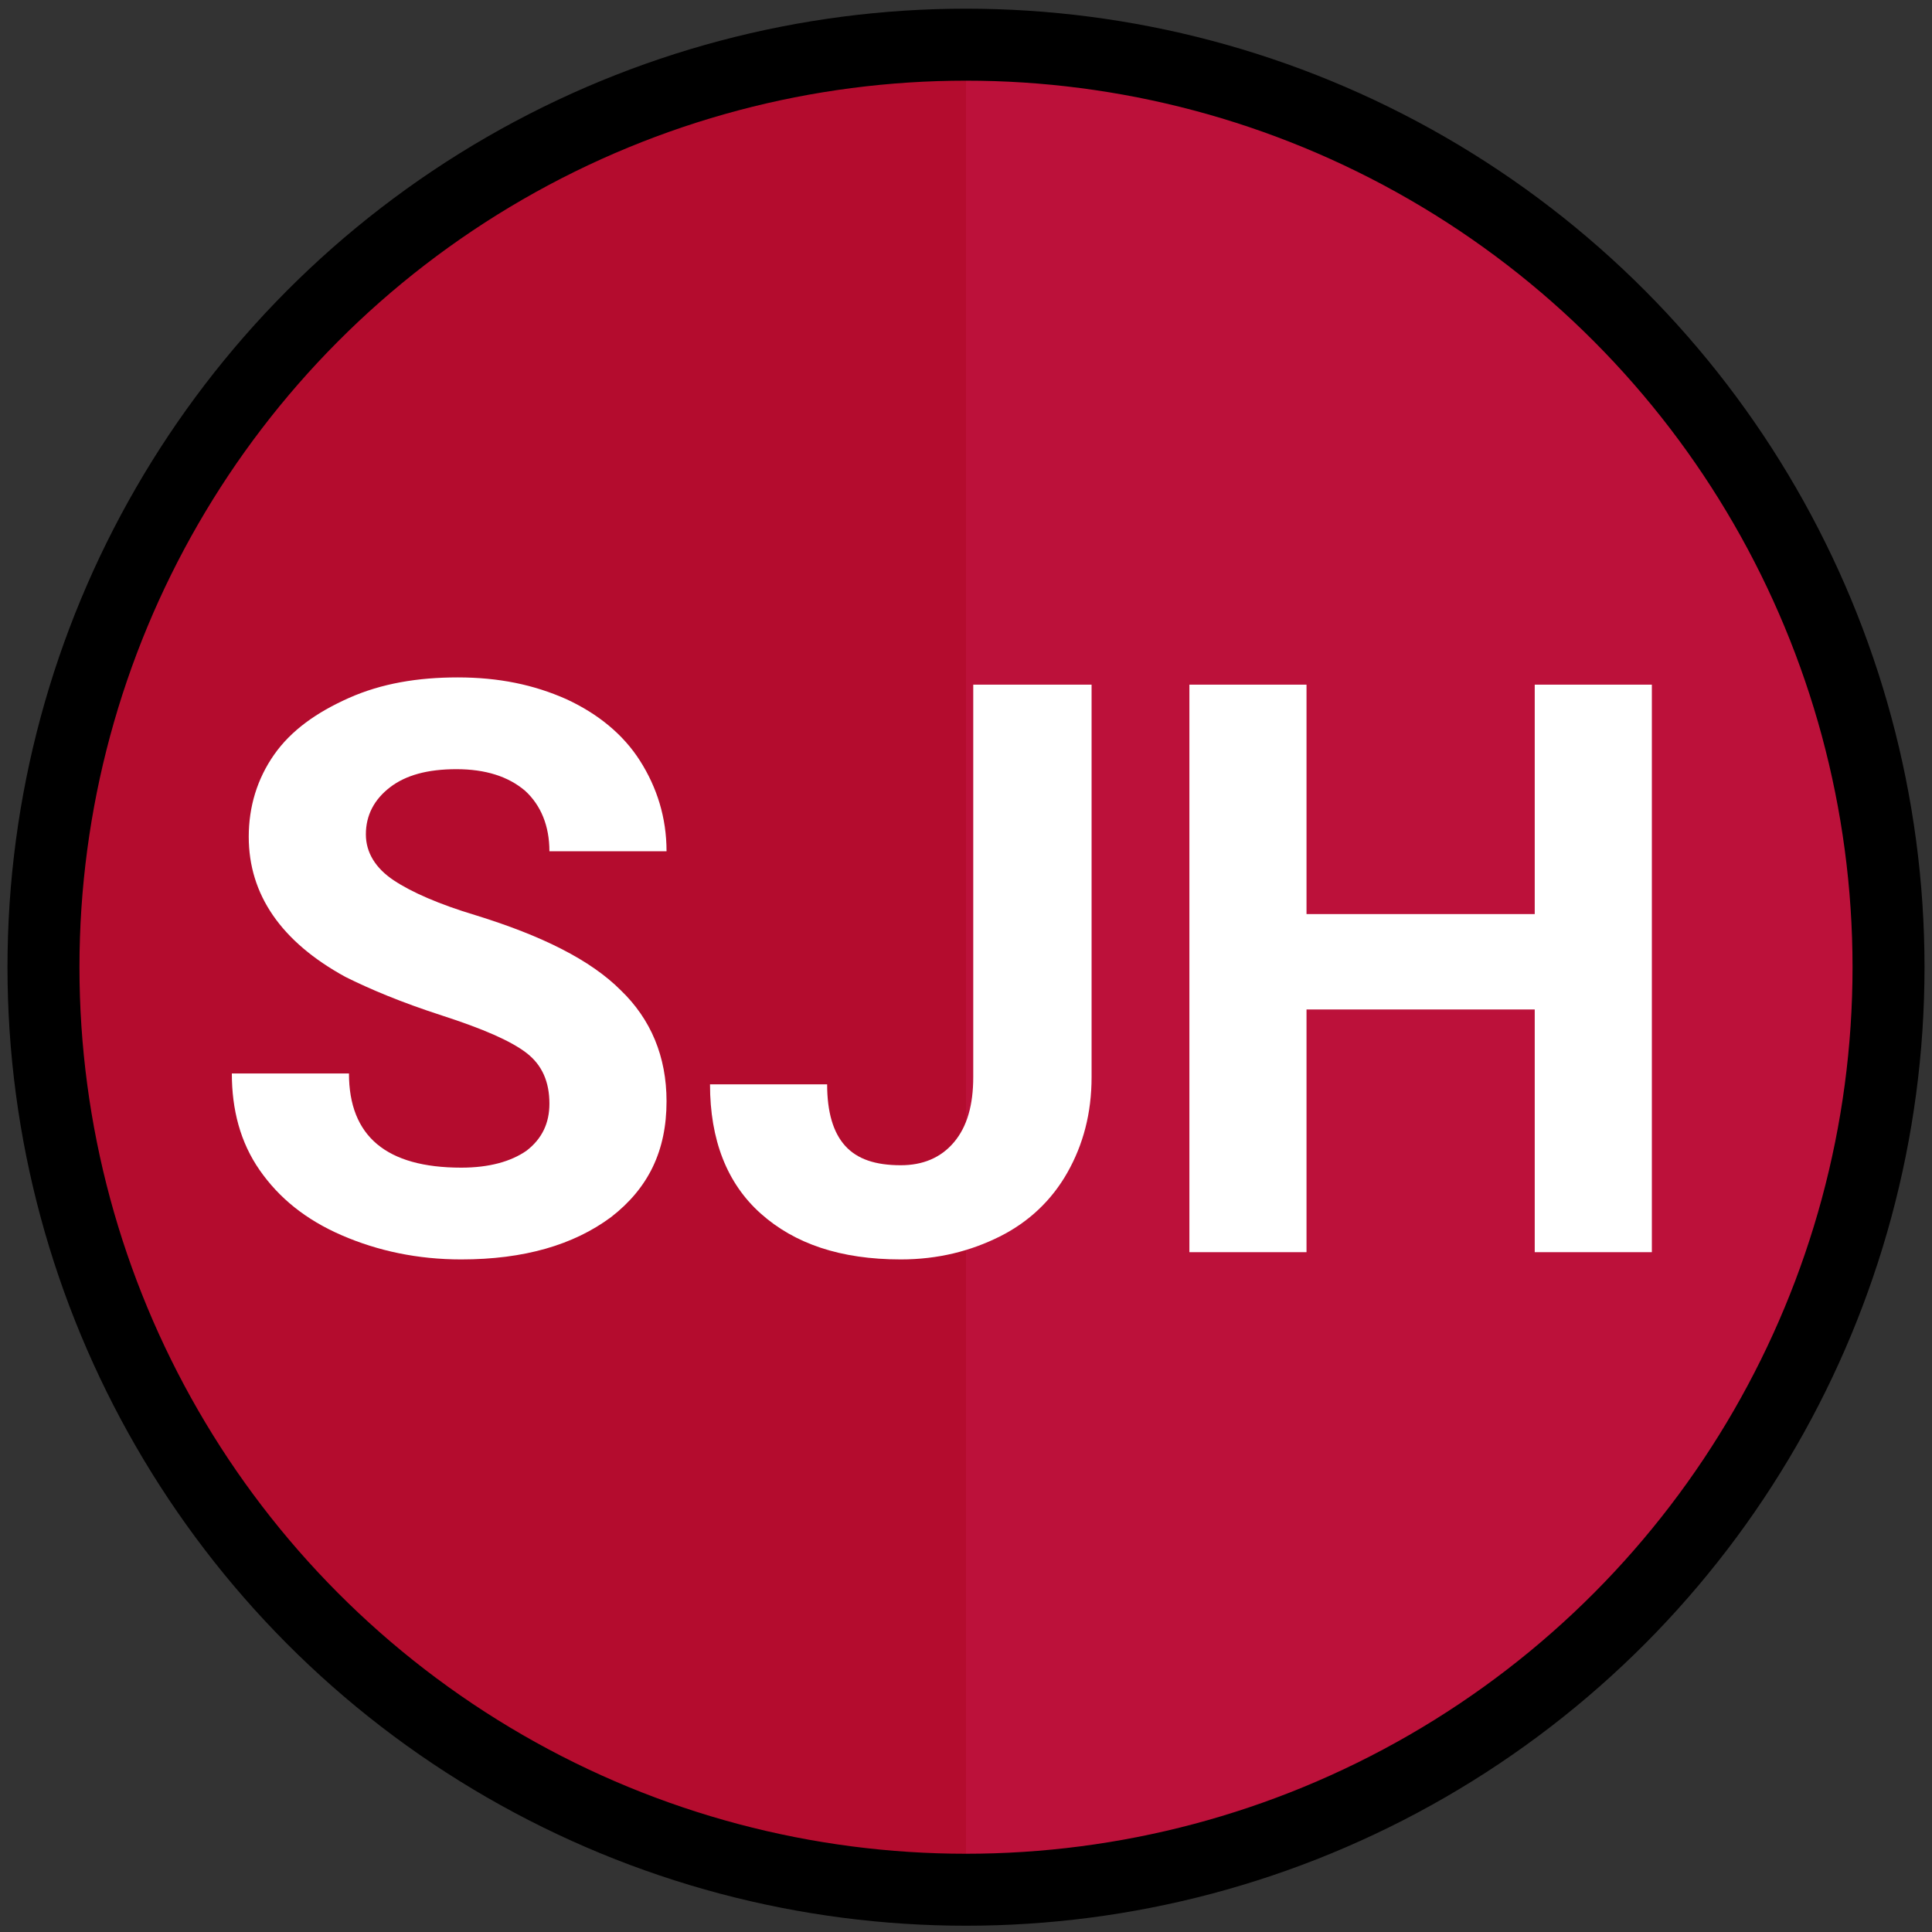
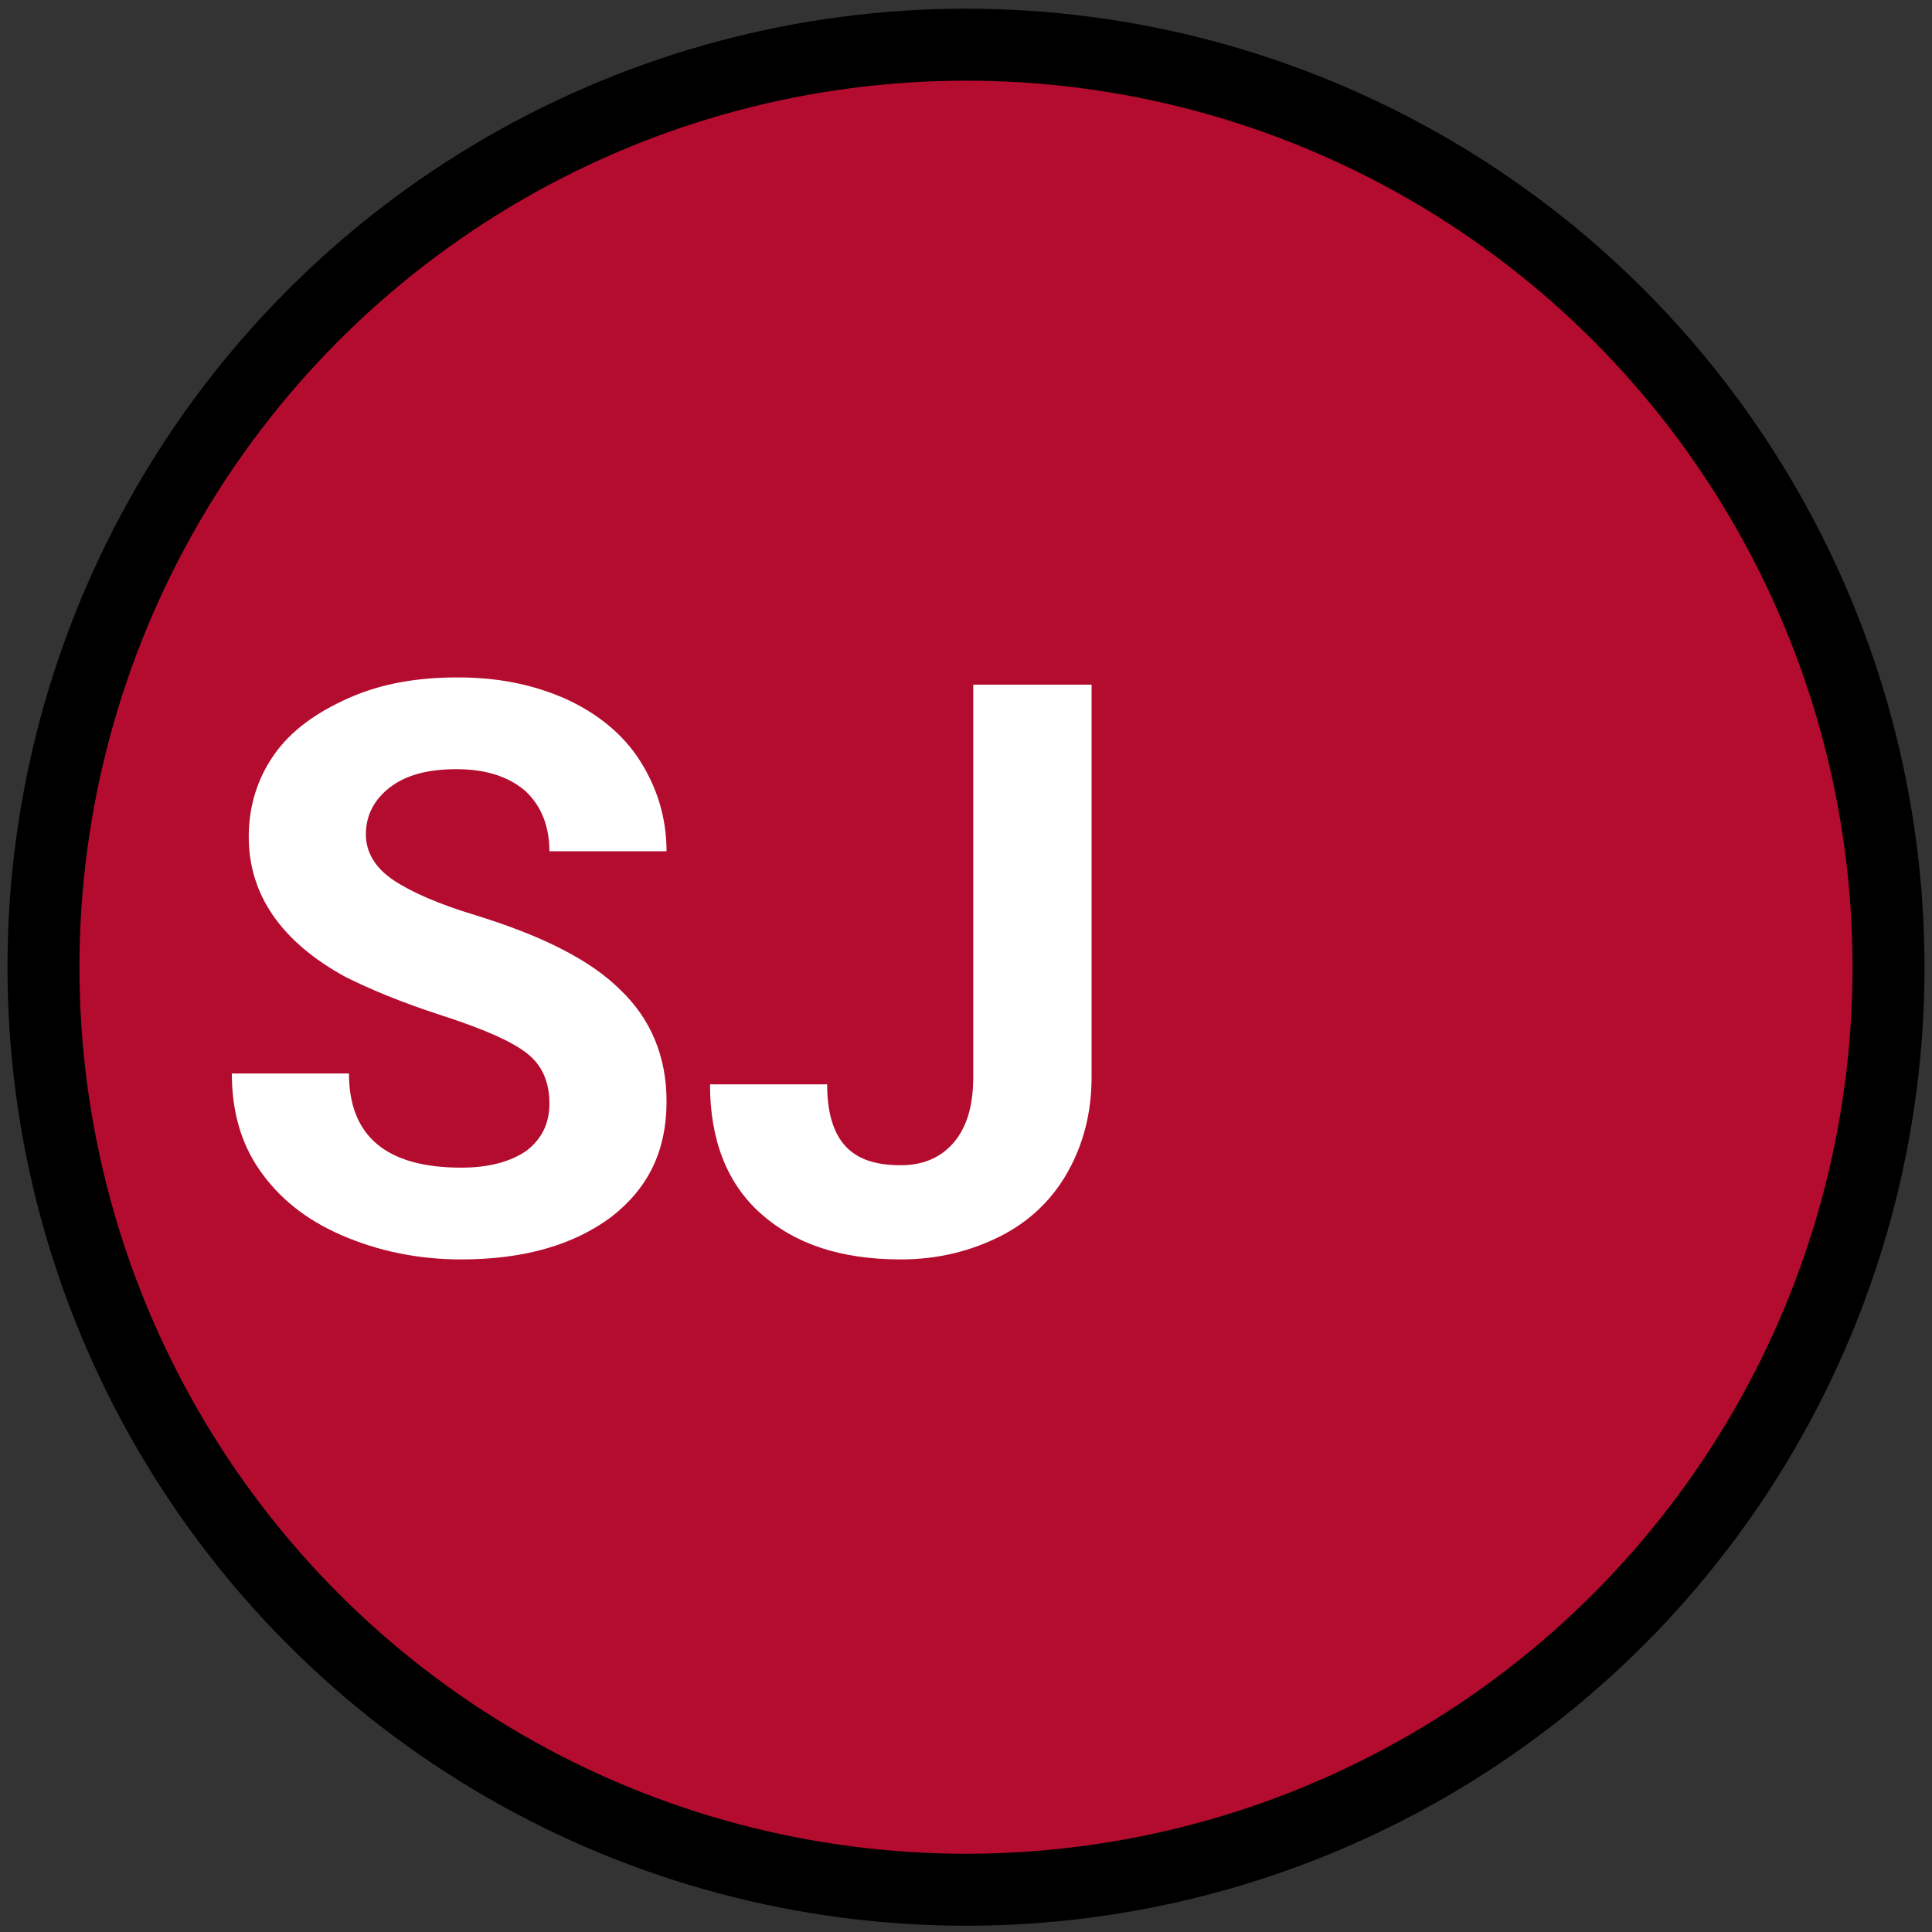
<svg xmlns="http://www.w3.org/2000/svg" version="1.1" id="Layer_1" x="0px" y="0px" viewBox="0 0 160 160" style="enable-background:new 0 0 160 160;" xml:space="preserve">
  <rect x="0" y="0" width="160" height="160" fill="#333333" stroke="none" />
  <style type="text/css">
	.st0{fill:#B40C2E;}
	.st1{fill:#BC113A;}
	.st2{fill:none;stroke:#000000;stroke-width:5.961;stroke-miterlimit:10;}
	.st3{enable-background:new    ;}
	.st4{fill:#FFFFFF;}
</style>
  <circle class="st0" cx="80" cy="80.1" r="75" />
-   <path class="st1" d="M80,5.1c41.5,0,75,33.5,75,75s-33.5,75-75,75V5.1z" />
  <circle class="st2" cx="80" cy="80.1" r="76.4" />
  <g>
    <g class="st3">
      <path class="st4" d="M45.5,91.4c0-1.8-0.6-3.2-1.9-4.2s-3.6-2-7-3.1s-6-2.2-8-3.2c-5.3-2.9-8-6.8-8-11.6c0-2.5,0.7-4.8,2.1-6.8    c1.4-2,3.5-3.5,6.2-4.7s5.7-1.7,9-1.7c3.4,0,6.3,0.6,9,1.8c2.6,1.2,4.7,2.9,6.1,5.1s2.2,4.7,2.2,7.5h-9.7c0-2.1-0.7-3.8-2-5    c-1.4-1.2-3.3-1.8-5.7-1.8c-2.4,0-4.2,0.5-5.5,1.5c-1.3,1-2,2.3-2,3.9c0,1.5,0.8,2.8,2.3,3.8c1.5,1,3.8,2,6.8,2.9    c5.5,1.7,9.5,3.7,12,6.2c2.5,2.4,3.8,5.5,3.8,9.2c0,4.1-1.5,7.2-4.6,9.6c-3.1,2.3-7.2,3.5-12.4,3.5c-3.6,0-6.9-0.7-9.9-2    c-3-1.3-5.2-3.1-6.8-5.4c-1.6-2.3-2.3-5-2.3-8h9.7c0,5.2,3.1,7.8,9.3,7.8c2.3,0,4.1-0.5,5.4-1.4C44.9,94.3,45.5,93,45.5,91.4z" />
      <path class="st4" d="M80.7,56.7h9.7v32.5c0,3-0.7,5.6-2,7.9c-1.3,2.3-3.2,4.1-5.6,5.3c-2.4,1.2-5.1,1.9-8.2,1.9    c-5,0-8.8-1.3-11.6-3.8c-2.8-2.5-4.2-6.1-4.2-10.7h9.7c0,2.3,0.5,4,1.5,5.1s2.5,1.6,4.6,1.6c1.8,0,3.3-0.6,4.4-1.9    s1.6-3.1,1.6-5.4V56.7z" />
-       <path class="st4" d="M136.8,103.7h-9.7V83.6h-18.9v20.1h-9.7V56.7h9.7v19h18.9v-19h9.7V103.7z" />
    </g>
  </g>
</svg>